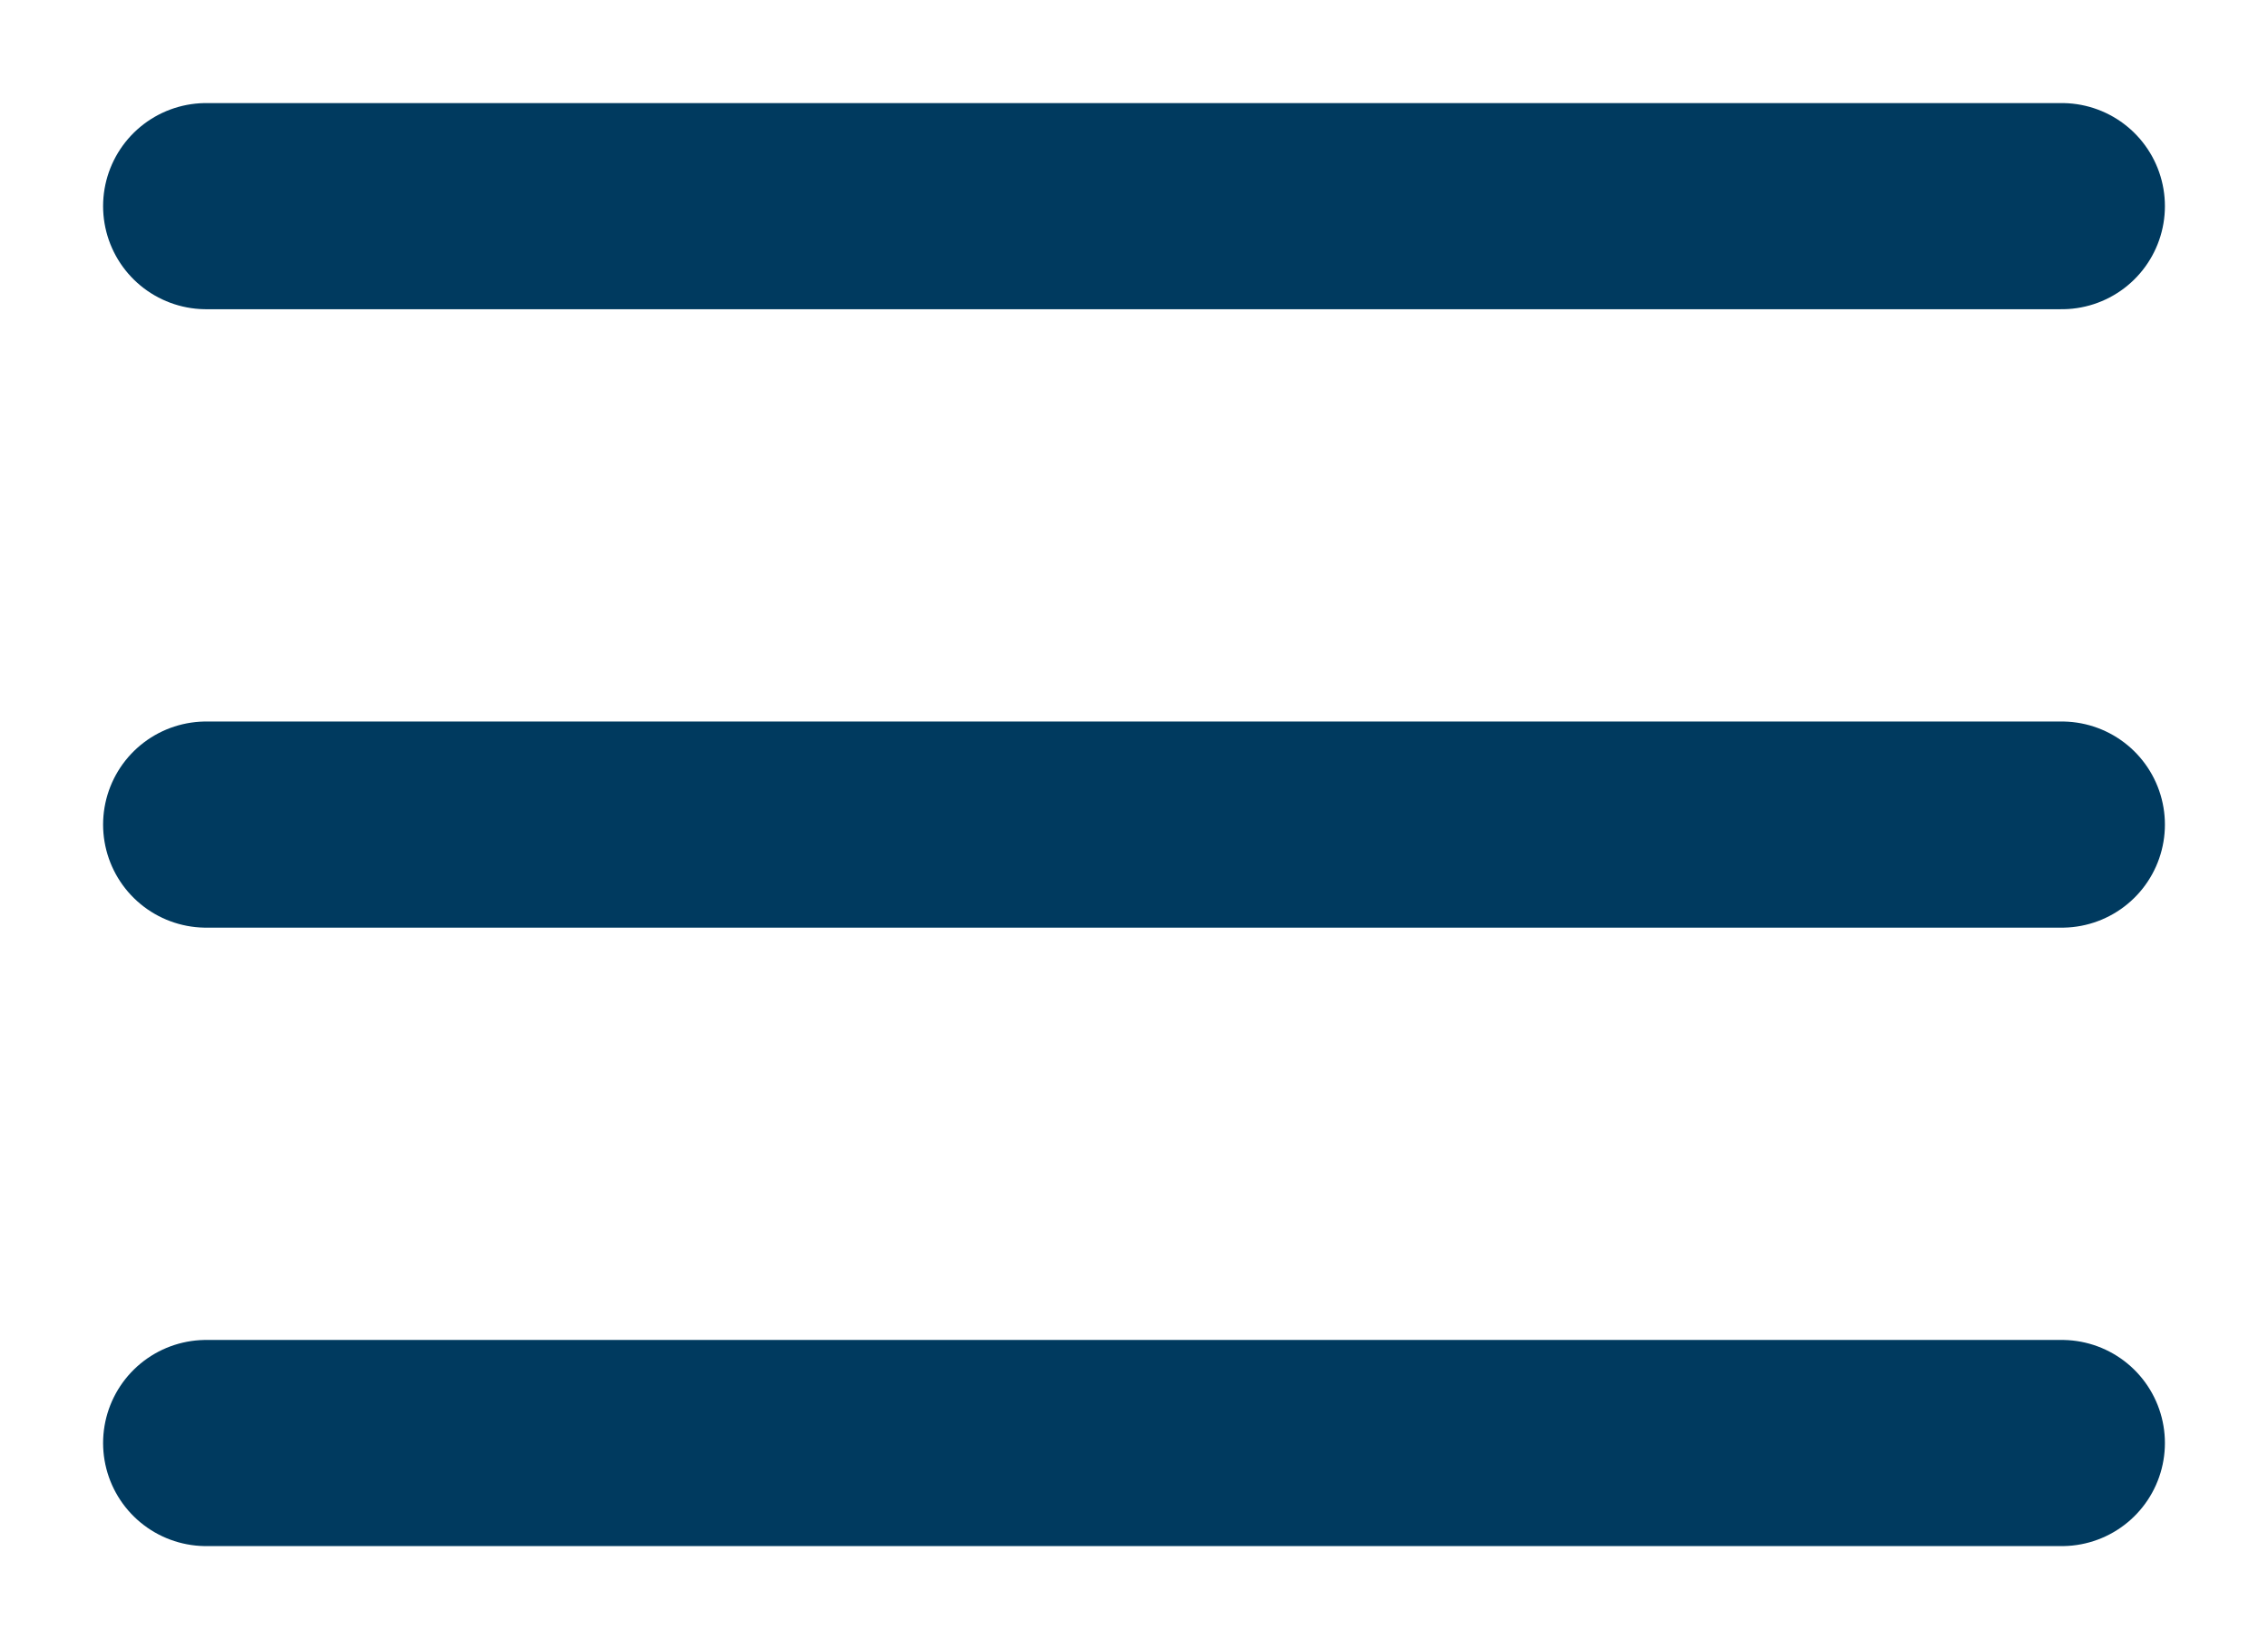
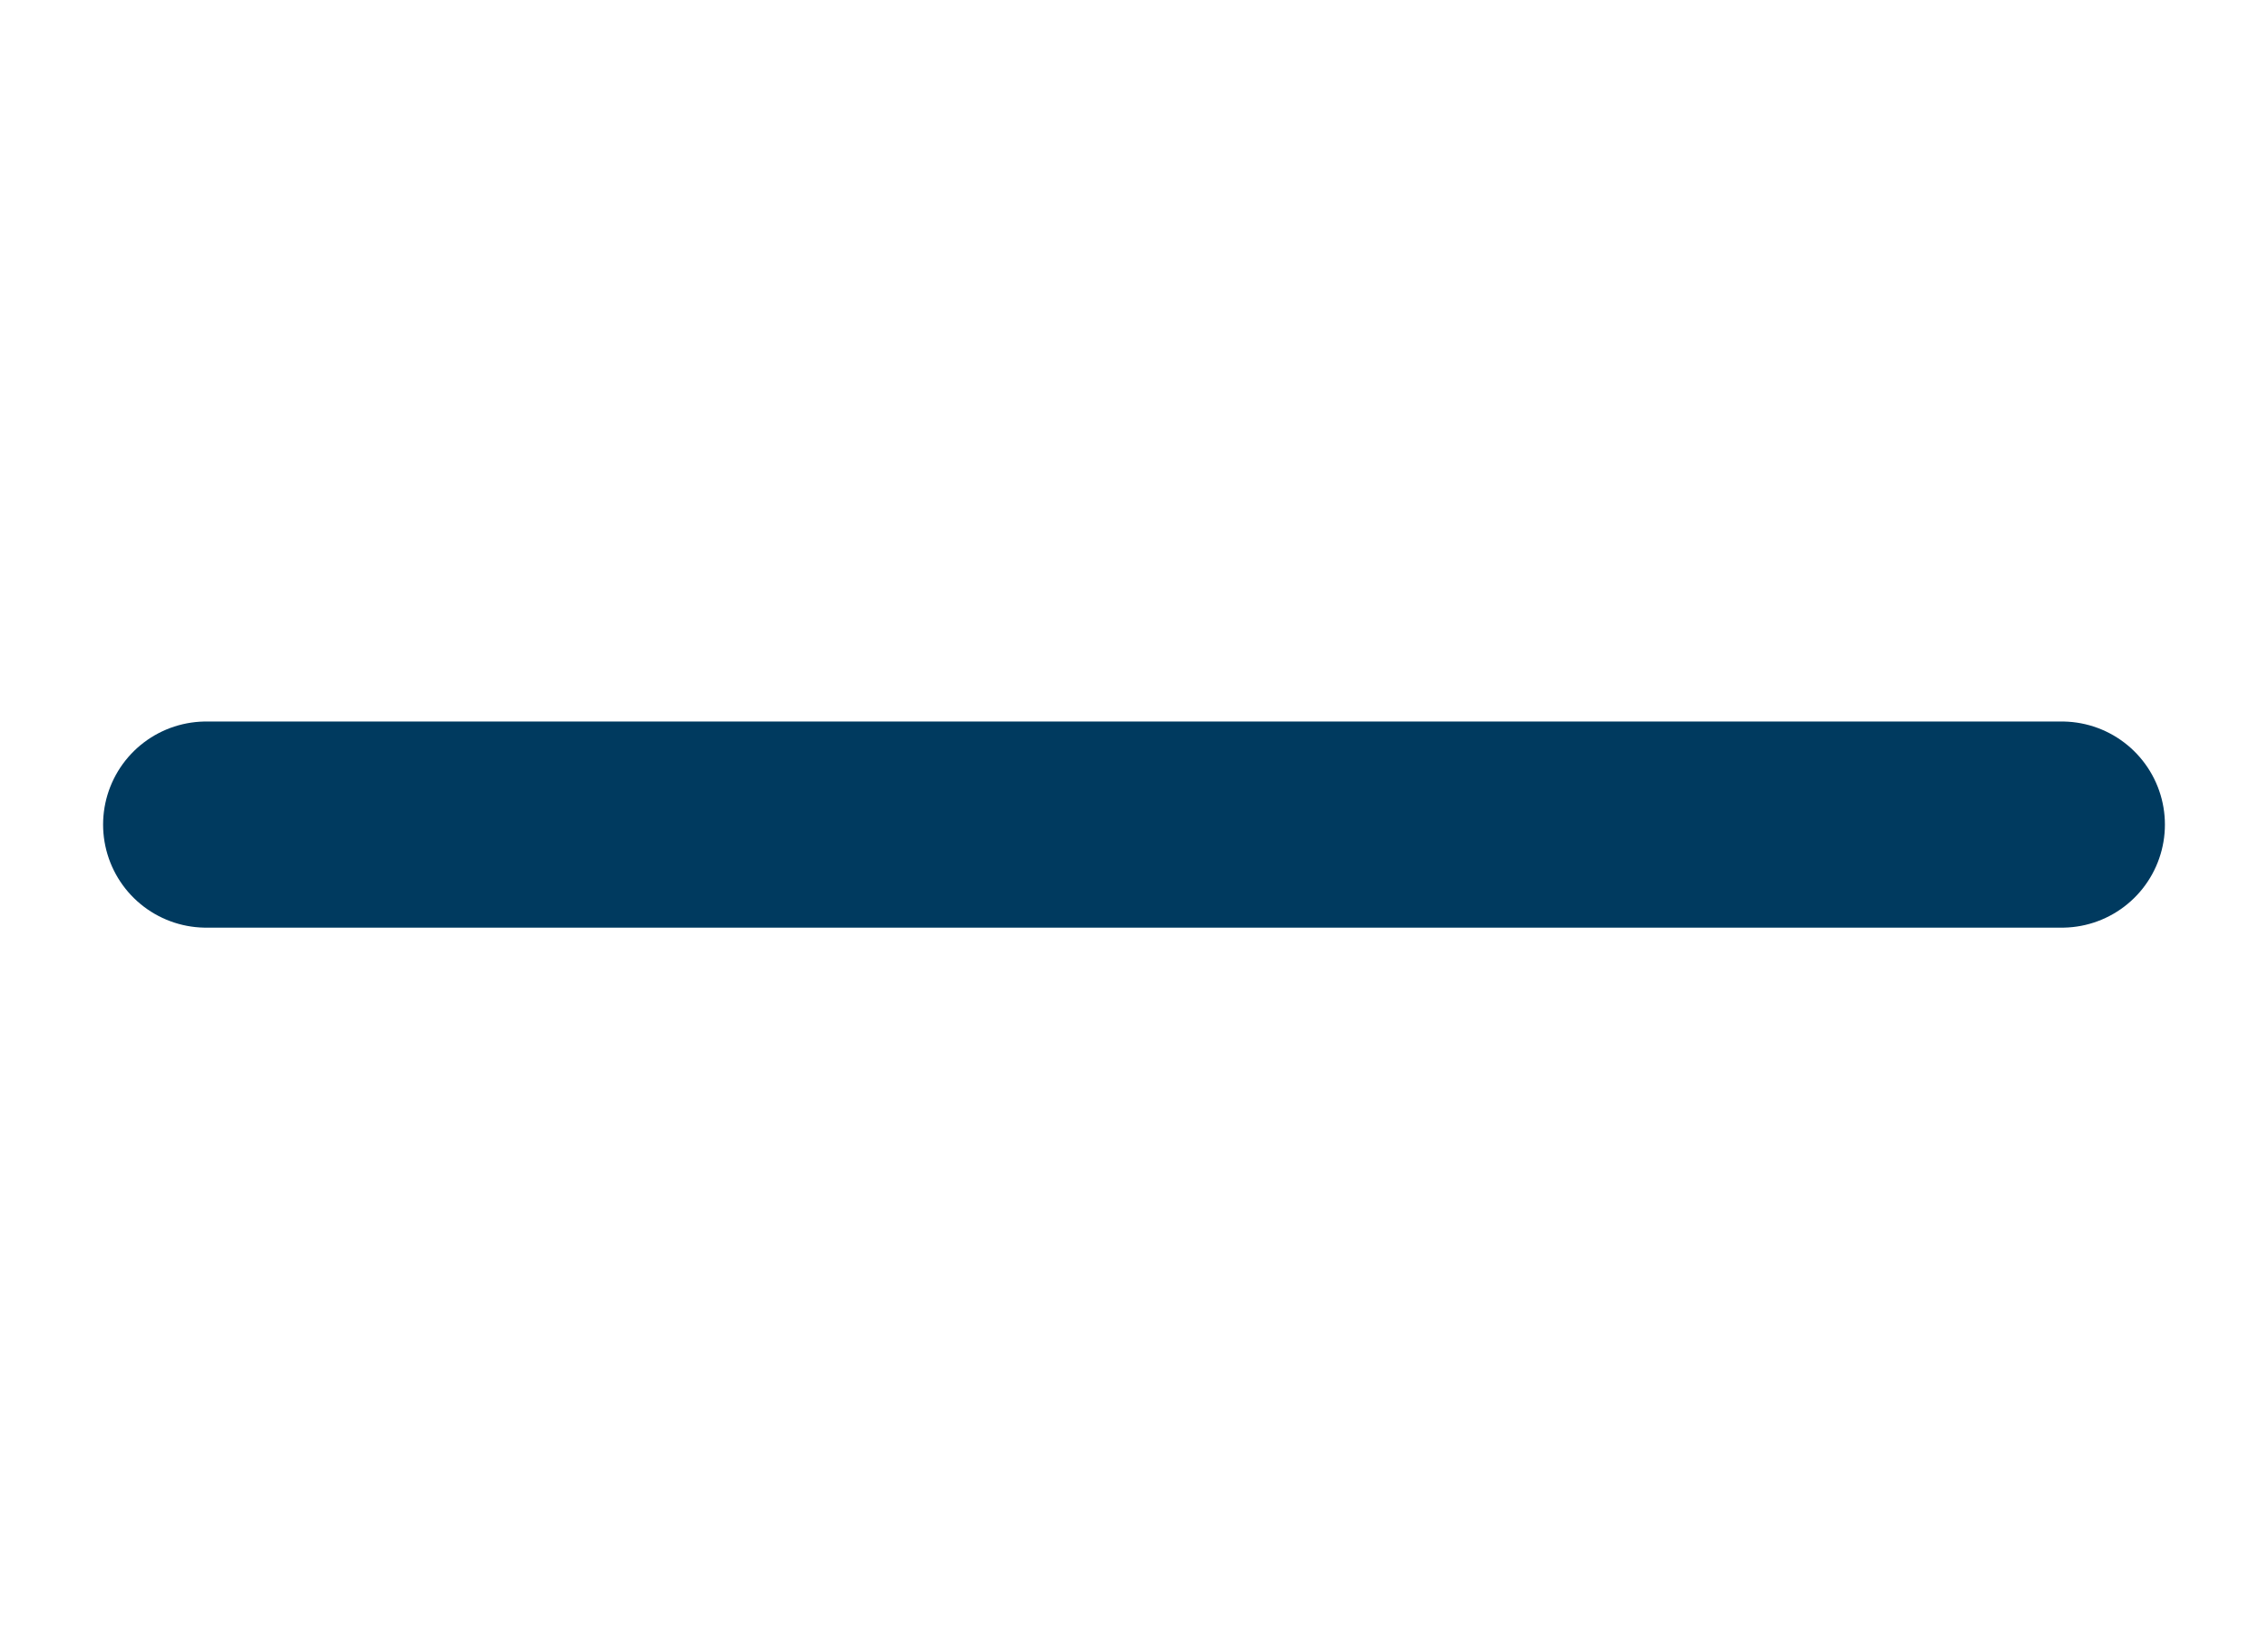
<svg xmlns="http://www.w3.org/2000/svg" width="22" height="16">
  <g class="layer">
    <title>Layer 1</title>
    <g id="Group 77">
      <g id="Group 73">
        <path d="m2,8l18,0" id="Vector" stroke="#003A5F" stroke-linecap="round" stroke-linejoin="round" stroke-width="2" />
-         <path d="m2,2l18,0" id="Vector_2" stroke="#003A5F" stroke-linecap="round" stroke-linejoin="round" stroke-width="2" />
-         <path d="m2,14l18,0" id="Vector_3" stroke="#003A5F" stroke-linecap="round" stroke-linejoin="round" stroke-width="2" />
      </g>
    </g>
  </g>
</svg>